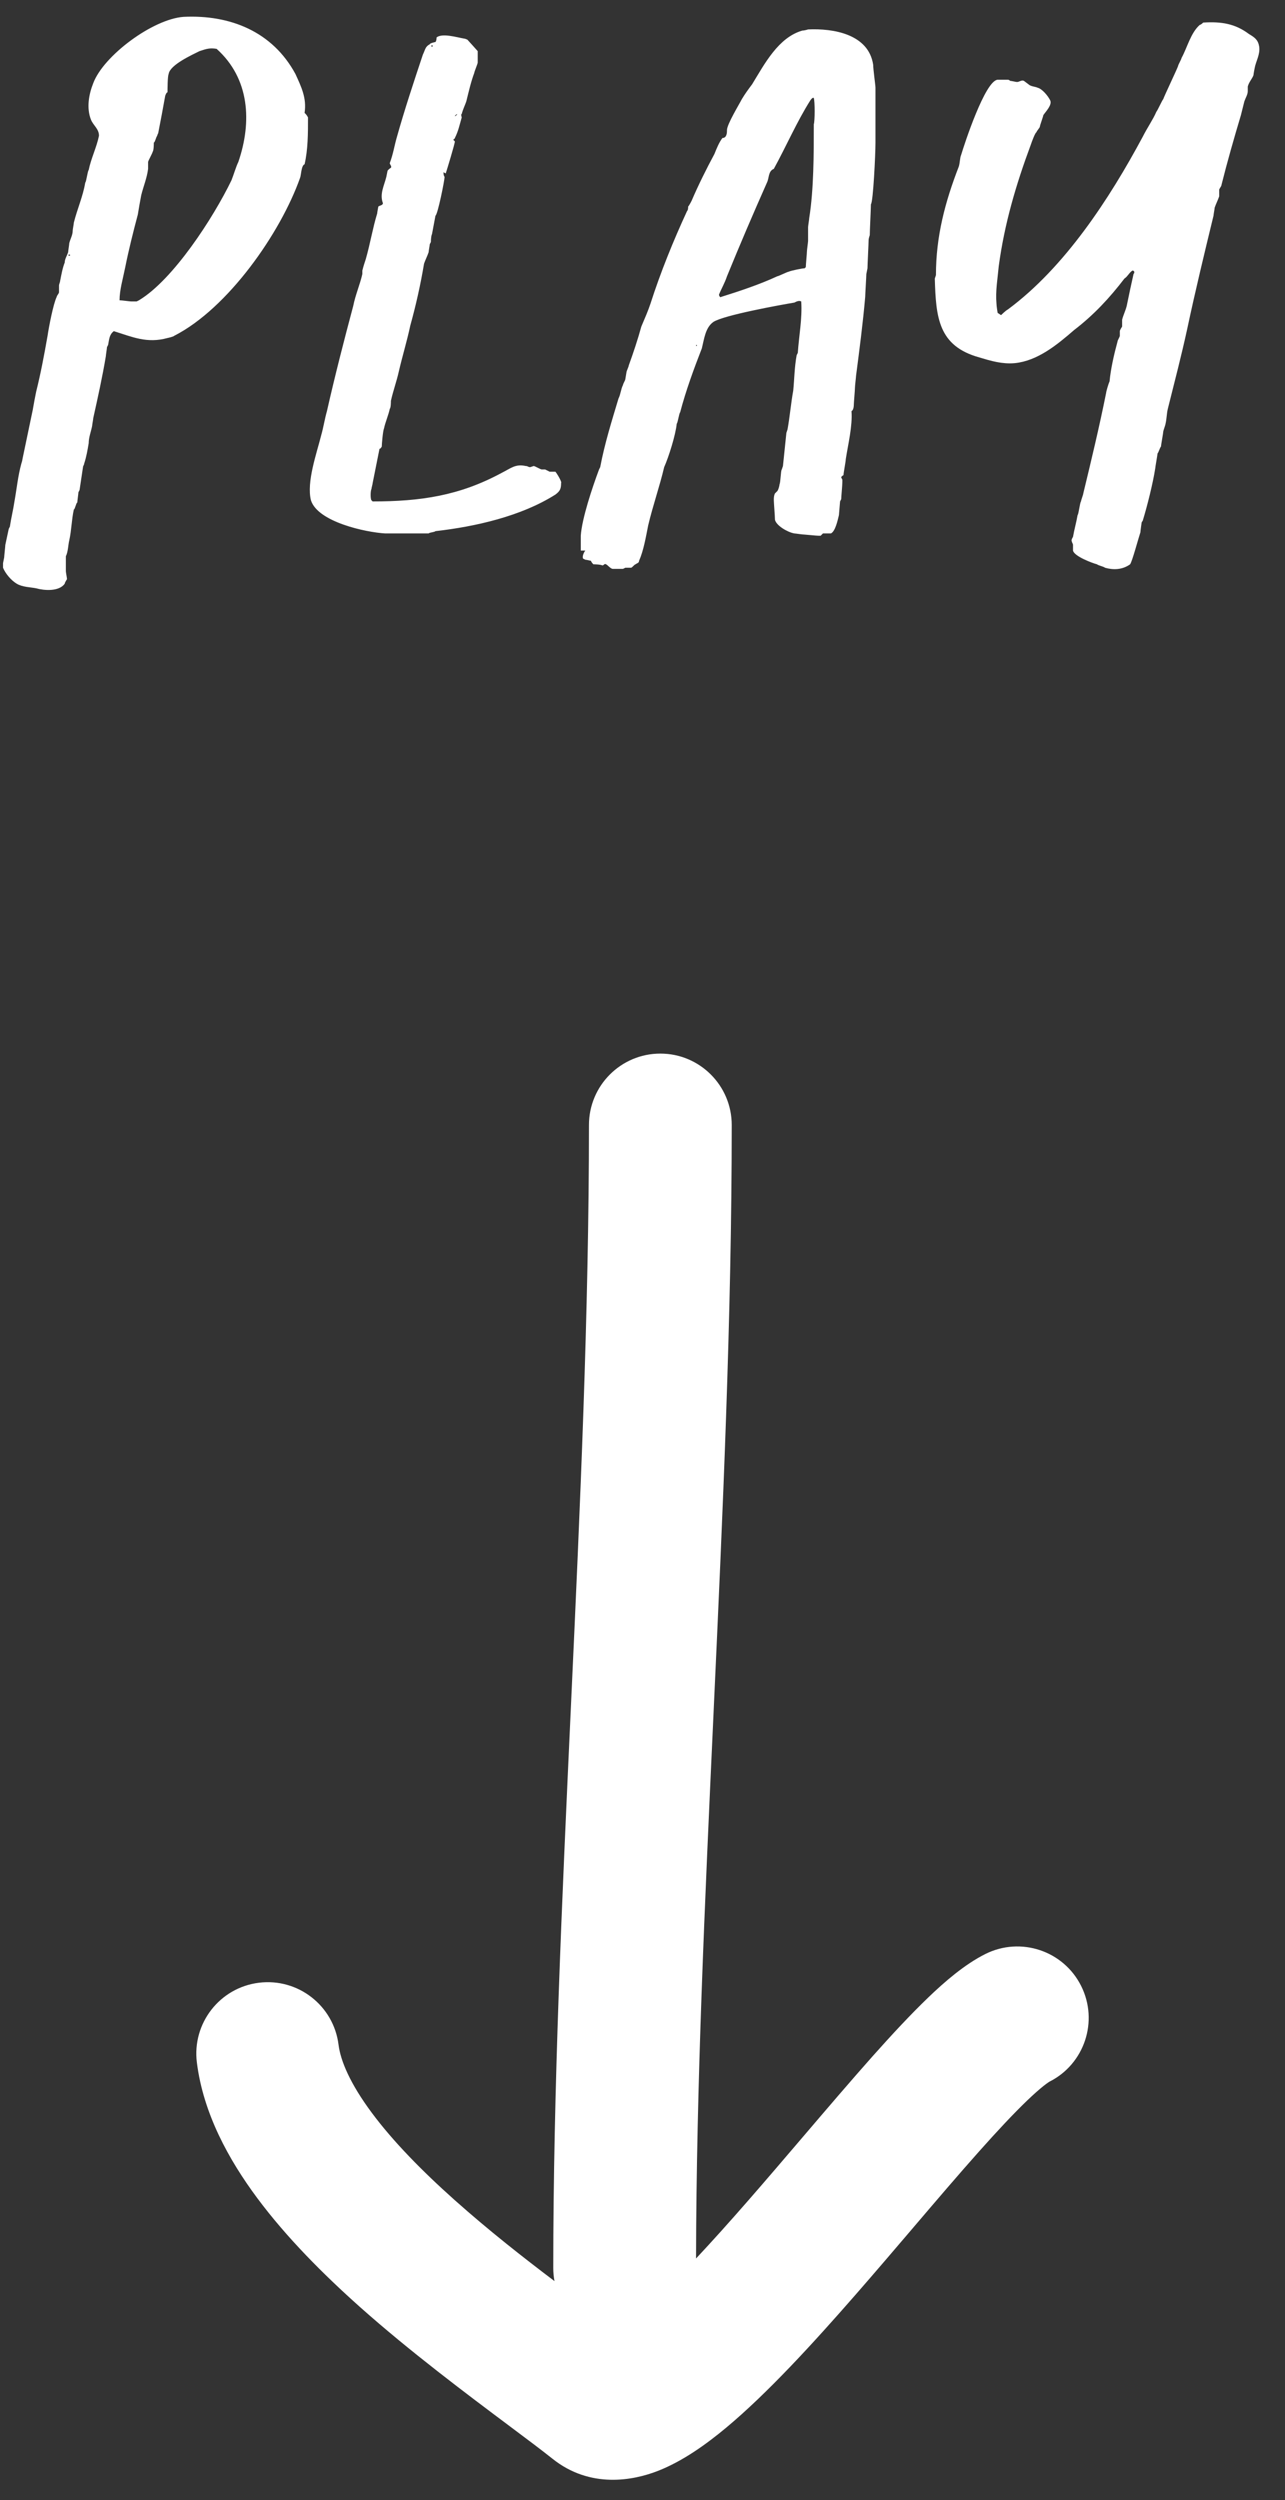
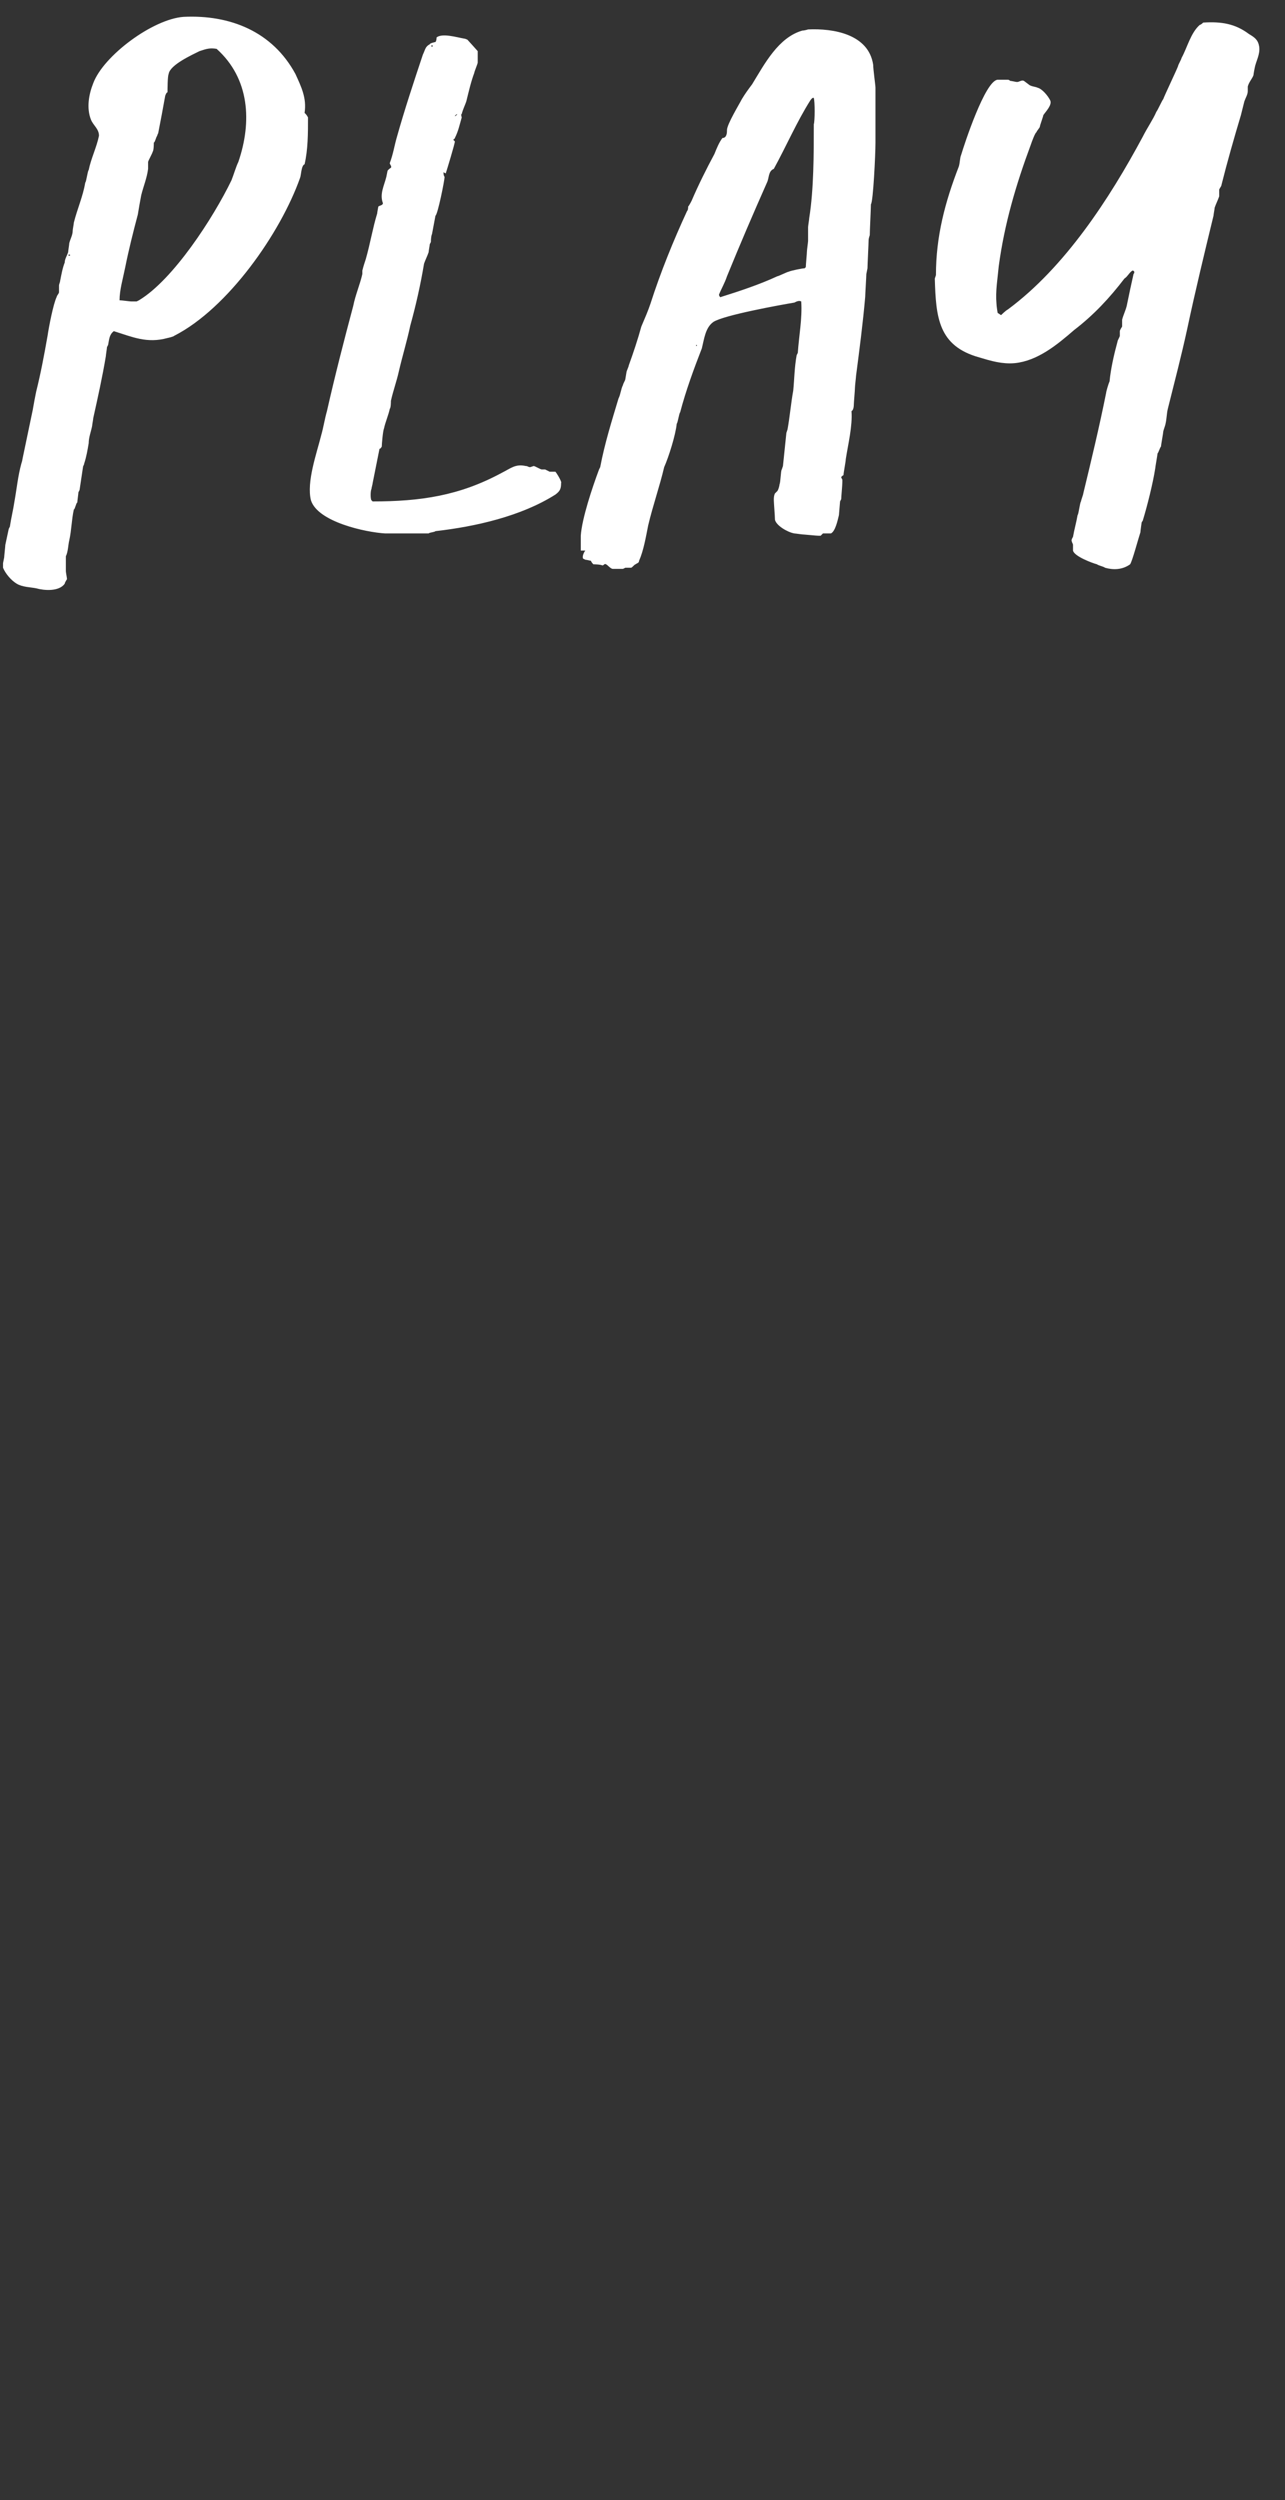
<svg xmlns="http://www.w3.org/2000/svg" width="100%" height="100%" viewBox="0 0 72 140" xml:space="preserve" style="fill-rule:evenodd;clip-rule:evenodd;stroke-linejoin:round;stroke-miterlimit:2;">
  <rect x="0" y="0" width="72" height="140" fill="#333333" stroke="none" />
  <path d="M0.17,31.792L0.17,31.536L0.234,31.216C0.234,31.152 0.298,30.576 0.298,30.512C0.362,30.192 0.426,29.936 0.49,29.616L0.554,29.488C0.618,29.04 0.746,28.528 0.81,28.08C0.938,27.376 1.002,26.672 1.194,25.968C1.194,25.968 1.258,25.776 1.258,25.712C1.45,24.816 1.642,23.856 1.834,22.96C1.898,22.576 1.962,22.256 2.026,21.936C2.282,20.912 2.474,19.888 2.666,18.8C2.73,18.352 2.986,17.008 3.178,16.624C3.178,16.56 3.306,16.432 3.306,16.368L3.306,15.984C3.306,15.92 3.37,15.792 3.37,15.728C3.434,15.408 3.498,15.024 3.626,14.704C3.626,14.512 3.754,14.32 3.818,14.128C3.818,14.064 3.882,13.68 3.882,13.616C3.946,13.36 4.074,13.168 4.074,12.912C4.074,12.848 4.138,12.528 4.138,12.464C4.33,11.696 4.65,10.992 4.778,10.224C4.842,10.16 4.906,9.584 4.97,9.52C5.098,8.88 5.418,8.24 5.546,7.6C5.546,7.216 5.226,7.024 5.098,6.704C4.842,6.064 4.97,5.296 5.226,4.656C5.802,3.12 8.554,1.072 10.282,0.944C12.906,0.816 15.274,1.776 16.554,4.144C16.874,4.848 17.194,5.488 17.066,6.32C17.13,6.384 17.194,6.448 17.258,6.576C17.258,7.472 17.258,8.368 17.066,9.2C16.874,9.264 16.874,9.84 16.81,9.968C15.722,13.04 12.778,17.264 9.77,18.8C9.706,18.864 9.386,18.928 9.386,18.928C8.234,19.248 7.402,18.864 6.378,18.544C6.122,18.736 6.122,18.992 6.058,19.312L5.994,19.44C5.994,19.504 5.93,19.888 5.93,19.952C5.738,21.104 5.482,22.256 5.226,23.408C5.226,23.472 5.162,23.792 5.162,23.856C5.098,24.176 4.97,24.496 4.97,24.816C4.906,25.2 4.842,25.584 4.714,25.968C4.714,26.032 4.65,26.096 4.65,26.16C4.586,26.608 4.522,26.992 4.458,27.44L4.394,27.568C4.394,27.632 4.33,28.08 4.33,28.144C4.266,28.144 4.202,28.528 4.138,28.528C4.01,29.104 4.01,29.68 3.882,30.256C3.818,30.512 3.818,30.896 3.69,31.152L3.69,31.984C3.69,32.048 3.754,32.368 3.754,32.432C3.754,32.432 3.626,32.624 3.626,32.688C3.306,33.136 2.474,33.072 2.026,32.944C1.706,32.88 1.258,32.88 0.938,32.688C0.618,32.496 0.298,32.112 0.17,31.792ZM7.018,14.96C6.89,15.6 6.698,16.24 6.698,16.816C6.826,16.816 7.274,16.88 7.338,16.88L7.658,16.88L7.786,16.816C9.706,15.664 11.946,12.208 12.97,10.096C13.098,9.776 13.226,9.328 13.354,9.072C14.122,6.832 13.994,4.4 12.138,2.736C11.754,2.672 11.562,2.736 11.178,2.864C10.794,3.056 9.514,3.632 9.45,4.144C9.386,4.272 9.386,5.04 9.386,5.168C9.322,5.168 9.258,5.36 9.258,5.36C9.13,6.064 9.002,6.768 8.874,7.408C8.874,7.472 8.81,7.536 8.81,7.6C8.746,7.664 8.682,7.984 8.618,7.984C8.618,8.048 8.618,8.432 8.554,8.496C8.554,8.56 8.298,9.008 8.298,9.072L8.298,9.456C8.234,9.968 8.042,10.416 7.914,10.928C7.85,11.248 7.786,11.632 7.722,12.016C7.466,12.976 7.21,14 7.018,14.96ZM3.882,14.256C3.818,14.256 3.818,14.32 3.882,14.32C3.946,14.32 3.946,14.256 3.882,14.256ZM17.423,28.016C17.167,26.992 17.743,25.392 17.999,24.368C18.127,23.92 18.191,23.472 18.319,23.024C18.767,21.04 19.279,19.056 19.791,17.136C19.919,16.496 20.175,15.92 20.303,15.344L20.303,15.152C20.367,14.896 20.431,14.704 20.495,14.512C20.751,13.616 20.879,12.784 21.135,11.952C21.135,11.888 21.199,11.568 21.199,11.568C21.263,11.504 21.455,11.504 21.455,11.376C21.263,10.864 21.519,10.416 21.647,9.904L21.711,9.584C21.711,9.52 21.903,9.392 21.903,9.392C21.967,9.328 21.839,9.2 21.839,9.136C22.031,8.624 22.095,8.176 22.223,7.728C22.671,6.128 23.183,4.592 23.695,3.056C23.823,2.8 23.823,2.608 24.079,2.48C24.079,2.416 24.399,2.352 24.399,2.352C24.463,2.288 24.463,2.096 24.463,2.096C24.783,1.84 25.615,2.096 25.999,2.16C26.063,2.16 26.191,2.224 26.191,2.224C26.255,2.288 26.767,2.864 26.767,2.864L26.767,3.504C26.767,3.568 26.575,4.016 26.575,4.08C26.383,4.592 26.255,5.168 26.127,5.68C26.063,5.872 25.935,6.128 25.871,6.384C25.807,6.384 25.871,6.576 25.871,6.576C25.743,7.024 25.679,7.344 25.487,7.728C25.487,7.792 25.359,7.792 25.423,7.856L25.487,7.92C25.487,8.048 25.039,9.52 24.975,9.712L24.847,9.648C24.847,9.648 24.847,9.84 24.911,9.904C24.911,10.096 24.527,12.016 24.399,12.08L24.207,13.104C24.143,13.232 24.143,13.552 24.143,13.552L24.079,13.68C24.079,13.744 24.015,14.064 24.015,14.128C23.951,14.32 23.823,14.576 23.759,14.768C23.567,15.92 23.311,17.072 22.991,18.224C22.799,19.12 22.543,19.952 22.351,20.784C22.223,21.36 22.031,21.872 21.903,22.448C21.903,22.512 21.903,22.832 21.839,22.896C21.775,23.216 21.583,23.664 21.519,23.984C21.455,24.112 21.391,24.88 21.391,25.008C21.391,25.008 21.327,25.136 21.263,25.136C21.135,25.776 21.007,26.416 20.879,27.056C20.879,27.12 20.815,27.312 20.815,27.376C20.751,27.504 20.751,27.952 20.815,28.016L20.879,28.08C23.567,28.08 25.743,27.76 28.111,26.48C28.623,26.224 28.879,25.968 29.455,26.096C29.583,26.096 29.583,26.16 29.711,26.16L29.903,26.096C29.967,26.096 30.287,26.288 30.351,26.288L30.543,26.288L30.799,26.416L31.119,26.416C31.183,26.48 31.503,26.992 31.439,27.056C31.439,27.376 31.375,27.504 31.119,27.696C29.199,28.912 26.639,29.488 24.399,29.744C24.335,29.808 24.079,29.808 24.015,29.872L21.583,29.872C20.495,29.808 17.807,29.232 17.423,28.016ZM25.487,6.512C25.487,6.512 25.615,6.448 25.615,6.384C25.615,6.384 25.487,6.448 25.487,6.512ZM24.207,2.544C24.143,2.544 24.143,2.608 24.207,2.608C24.271,2.608 24.271,2.544 24.207,2.544ZM32.542,30.832L32.542,30C32.606,29.04 33.182,27.312 33.566,26.288L33.63,26.16C33.886,24.816 34.27,23.6 34.654,22.32C34.782,22.064 34.782,21.808 34.91,21.552C34.91,21.488 35.038,21.296 35.038,21.232L35.102,20.848C35.102,20.784 35.23,20.528 35.23,20.464C35.486,19.76 35.742,18.992 35.934,18.288C36.126,17.84 36.318,17.392 36.446,17.008C37.022,15.216 37.726,13.488 38.494,11.824C38.558,11.76 38.558,11.632 38.558,11.568C38.622,11.504 38.75,11.248 38.75,11.248C39.134,10.352 39.582,9.456 40.03,8.624C40.158,8.304 40.286,7.984 40.478,7.728C40.734,7.728 40.734,7.408 40.734,7.28C40.734,6.96 41.438,5.808 41.566,5.552C41.758,5.232 41.95,4.976 42.142,4.72C42.846,3.568 43.614,2.096 44.958,1.712C45.086,1.712 45.278,1.648 45.278,1.648C46.686,1.584 48.67,1.904 48.926,3.632C48.926,3.888 49.054,4.784 49.054,4.912L49.054,7.984C49.054,8.624 48.926,11.312 48.798,11.44C48.798,11.696 48.734,12.912 48.734,13.168C48.734,13.168 48.67,13.36 48.67,13.424C48.67,13.616 48.606,14.832 48.606,15.024L48.542,15.344C48.542,15.472 48.478,16.496 48.478,16.624C48.35,18.096 48.158,19.568 47.966,21.04C47.966,21.104 47.902,21.616 47.902,21.744C47.902,21.872 47.838,22.576 47.838,22.704C47.838,22.704 47.838,22.96 47.71,23.024C47.774,23.856 47.518,24.88 47.39,25.712C47.39,25.84 47.262,26.48 47.262,26.608C47.262,26.608 47.134,26.672 47.134,26.736L47.198,26.864L47.198,26.992C47.198,27.184 47.134,27.824 47.134,27.952L47.07,28.08C47.07,28.144 47.006,28.784 47.006,28.848C46.942,29.104 46.814,29.744 46.558,29.872L46.11,29.872L45.982,30L45.854,30C45.726,30 45.15,29.936 45.086,29.936C44.958,29.936 44.574,29.872 44.51,29.872C44.126,29.808 43.486,29.424 43.422,29.104C43.422,28.912 43.358,28.144 43.358,28.016C43.358,27.888 43.358,27.76 43.422,27.632L43.55,27.504C43.614,27.44 43.678,27.184 43.678,27.12C43.742,26.992 43.742,26.352 43.806,26.288L43.87,26.096C43.934,25.456 43.998,24.88 44.062,24.24L44.126,24.048C44.254,23.344 44.318,22.576 44.446,21.872C44.51,21.232 44.51,20.592 44.638,19.888L44.702,19.76C44.766,18.8 44.958,17.84 44.894,16.88C44.766,16.816 44.638,16.88 44.51,16.944C43.742,17.072 40.542,17.648 39.966,18.032C39.518,18.352 39.454,18.992 39.326,19.504C38.878,20.656 38.43,21.872 38.11,23.088C38.046,23.152 37.982,23.664 37.918,23.728C37.854,24.368 37.47,25.584 37.214,26.16C36.958,27.248 36.574,28.336 36.318,29.424C36.19,30.064 36.062,30.832 35.806,31.408C35.806,31.536 35.678,31.536 35.614,31.6C35.55,31.6 35.422,31.792 35.358,31.792L35.038,31.792L34.91,31.856L34.334,31.856C34.206,31.856 34.014,31.6 33.95,31.6C33.886,31.536 33.822,31.664 33.758,31.664C33.63,31.6 33.246,31.6 33.246,31.6C33.246,31.6 33.118,31.472 33.118,31.408C33.118,31.408 32.862,31.344 32.798,31.344L32.67,31.28C32.606,31.152 32.734,30.896 32.798,30.832L32.542,30.832ZM40.286,16.496C40.286,16.56 40.35,16.688 40.414,16.624C41.438,16.304 42.59,15.92 43.55,15.472C43.614,15.472 44.126,15.216 44.19,15.216C44.318,15.152 44.958,15.024 45.086,15.024L45.15,14.96C45.15,14.832 45.214,14.192 45.214,14.064C45.214,14 45.278,13.552 45.278,13.488L45.278,12.72C45.278,12.656 45.342,12.272 45.342,12.208C45.598,10.608 45.598,8.624 45.598,6.96C45.662,6.768 45.662,5.68 45.598,5.488C45.534,5.424 45.406,5.616 45.406,5.616C44.638,6.832 44.062,8.176 43.358,9.456C43.038,9.584 43.102,9.968 42.974,10.224C42.206,11.952 41.438,13.744 40.734,15.472C40.606,15.856 40.414,16.176 40.286,16.496ZM39.006,19.312L39.006,19.376C39.07,19.376 39.07,19.312 39.006,19.312ZM54.874,20.016C52.57,19.376 52.442,17.776 52.378,15.6L52.442,15.408C52.442,13.232 52.954,11.312 53.722,9.328C53.786,9.136 53.786,8.816 53.85,8.688C54.042,8.048 55.194,4.528 55.898,4.464L56.474,4.464C56.538,4.464 56.602,4.528 56.602,4.528C56.666,4.528 56.922,4.592 56.986,4.592C57.114,4.592 57.242,4.464 57.37,4.528L57.626,4.72C57.754,4.848 58.01,4.848 58.138,4.912C58.394,4.976 58.714,5.36 58.842,5.616C58.97,5.872 58.586,6.256 58.458,6.448C58.458,6.512 58.266,7.024 58.266,7.088C58.266,7.152 58.074,7.344 58.074,7.408C58.01,7.408 57.818,7.92 57.754,8.112C56.922,10.352 56.282,12.528 55.962,14.896C55.898,15.6 55.77,16.304 55.834,17.008C55.834,17.136 55.898,17.52 55.898,17.52L56.09,17.648C56.09,17.648 56.346,17.392 56.474,17.328C59.674,14.96 62.17,11.12 64.026,7.664C64.282,7.152 64.602,6.704 64.794,6.256C64.858,6.192 65.114,5.616 65.178,5.552C65.242,5.36 65.946,3.888 66.01,3.696C66.01,3.632 66.202,3.312 66.202,3.248C66.522,2.672 66.714,1.84 67.226,1.392C67.29,1.392 67.418,1.264 67.418,1.264C68.442,1.2 69.21,1.328 69.978,1.904C70.298,2.096 70.49,2.224 70.554,2.608C70.618,3.056 70.362,3.44 70.298,3.824C70.298,3.824 70.234,4.144 70.234,4.208C70.17,4.4 69.978,4.592 69.914,4.848L69.914,5.104C69.914,5.296 69.786,5.488 69.722,5.68C69.658,5.936 69.594,6.192 69.53,6.448C69.146,7.728 68.762,9.072 68.442,10.352C68.442,10.416 68.378,10.48 68.314,10.608L68.314,10.992C68.25,11.184 68.122,11.44 68.058,11.632C68.058,11.696 67.994,12.016 67.994,12.08C67.482,14.192 66.97,16.304 66.522,18.416C66.202,19.888 65.818,21.36 65.434,22.896C65.37,23.152 65.37,23.472 65.306,23.728C65.306,23.792 65.178,24.112 65.178,24.176C65.178,24.24 65.05,24.944 65.05,25.008C64.986,25.072 64.922,25.328 64.858,25.392C64.858,25.456 64.73,26.16 64.73,26.224C64.602,27.056 64.282,28.336 64.026,29.168C64.026,29.168 63.962,29.232 63.962,29.296C63.962,29.296 63.898,29.744 63.898,29.808C63.77,30.192 63.45,31.408 63.322,31.6C62.874,31.92 62.362,31.92 61.914,31.792C61.85,31.728 61.53,31.664 61.466,31.6C61.21,31.536 60.186,31.152 60.122,30.832L60.122,30.512C60.122,30.448 60.058,30.384 60.058,30.32C59.994,30.256 60.122,30.064 60.122,30.064C60.186,29.68 60.314,29.232 60.378,28.848C60.442,28.784 60.506,28.144 60.57,28.08C60.57,28.016 60.698,27.696 60.698,27.632C61.146,25.776 61.594,23.92 61.978,22C61.978,21.936 62.106,21.488 62.17,21.36C62.234,20.656 62.426,19.824 62.618,19.12C62.618,19.056 62.746,18.864 62.746,18.8L62.746,18.544C62.746,18.48 62.874,18.288 62.874,18.288L62.874,17.904C62.938,17.648 63.066,17.392 63.13,17.136C63.258,16.496 63.386,15.92 63.514,15.344C63.578,15.28 63.578,15.152 63.45,15.152C63.258,15.28 63.194,15.472 63.002,15.6C62.17,16.688 61.274,17.648 60.186,18.48C59.226,19.312 58.138,20.208 56.858,20.336C56.154,20.4 55.514,20.208 54.874,20.016Z" style="fill:white;fill-rule:nonzero;" />
  <g transform="matrix(1,0,0,1,11,59)">
-     <path d="M30,4C30,1.791 28.209,0 26,0C23.791,0 22,1.791 22,4C22,14.48 21.505,25.381 21.004,36.246L20.981,36.747L20.981,36.747C20.49,47.407 20,58.033 20,68C20,68.253 20.023,68.5 20.068,68.739C18.301,67.403 16.396,65.911 14.496,64.22C12.643,62.57 11.021,60.912 9.836,59.319C8.621,57.687 8.083,56.411 7.969,55.504C7.695,53.312 5.696,51.757 3.504,52.031C1.312,52.305 -0.243,54.304 0.031,56.496C0.388,59.35 1.811,61.936 3.418,64.095C5.055,66.295 7.116,68.36 9.176,70.195C11.967,72.68 15.202,75.1 17.549,76.856L17.55,76.857C18.54,77.597 19.372,78.22 19.946,78.679C22.069,80.378 24.481,79.907 25.862,79.368C27.259,78.821 28.576,77.874 29.696,76.941C31.988,75.03 34.546,72.24 36.94,69.499C38.077,68.197 39.151,66.938 40.184,65.728L40.184,65.727C41.457,64.235 42.667,62.816 43.855,61.482C44.89,60.32 45.794,59.354 46.55,58.629C46.927,58.268 47.234,57.998 47.476,57.806C47.668,57.655 47.771,57.59 47.793,57.576C47.797,57.574 47.798,57.573 47.798,57.573C47.798,57.573 47.795,57.575 47.789,57.578C49.765,56.59 50.566,54.187 49.578,52.211C48.59,50.235 46.187,49.434 44.211,50.422C43.037,51.009 41.917,51.988 41.013,52.855C40.032,53.796 38.965,54.944 37.88,56.162C36.697,57.492 35.344,59.075 33.984,60.668L33.983,60.669C32.941,61.89 31.894,63.115 30.915,64.236C29.9,65.398 28.923,66.489 28,67.472C28.017,57.843 28.491,47.557 28.977,37.018L28.995,36.614C29.495,25.78 30,14.695 30,4Z" style="fill:white;" />
-   </g>
+     </g>
</svg>